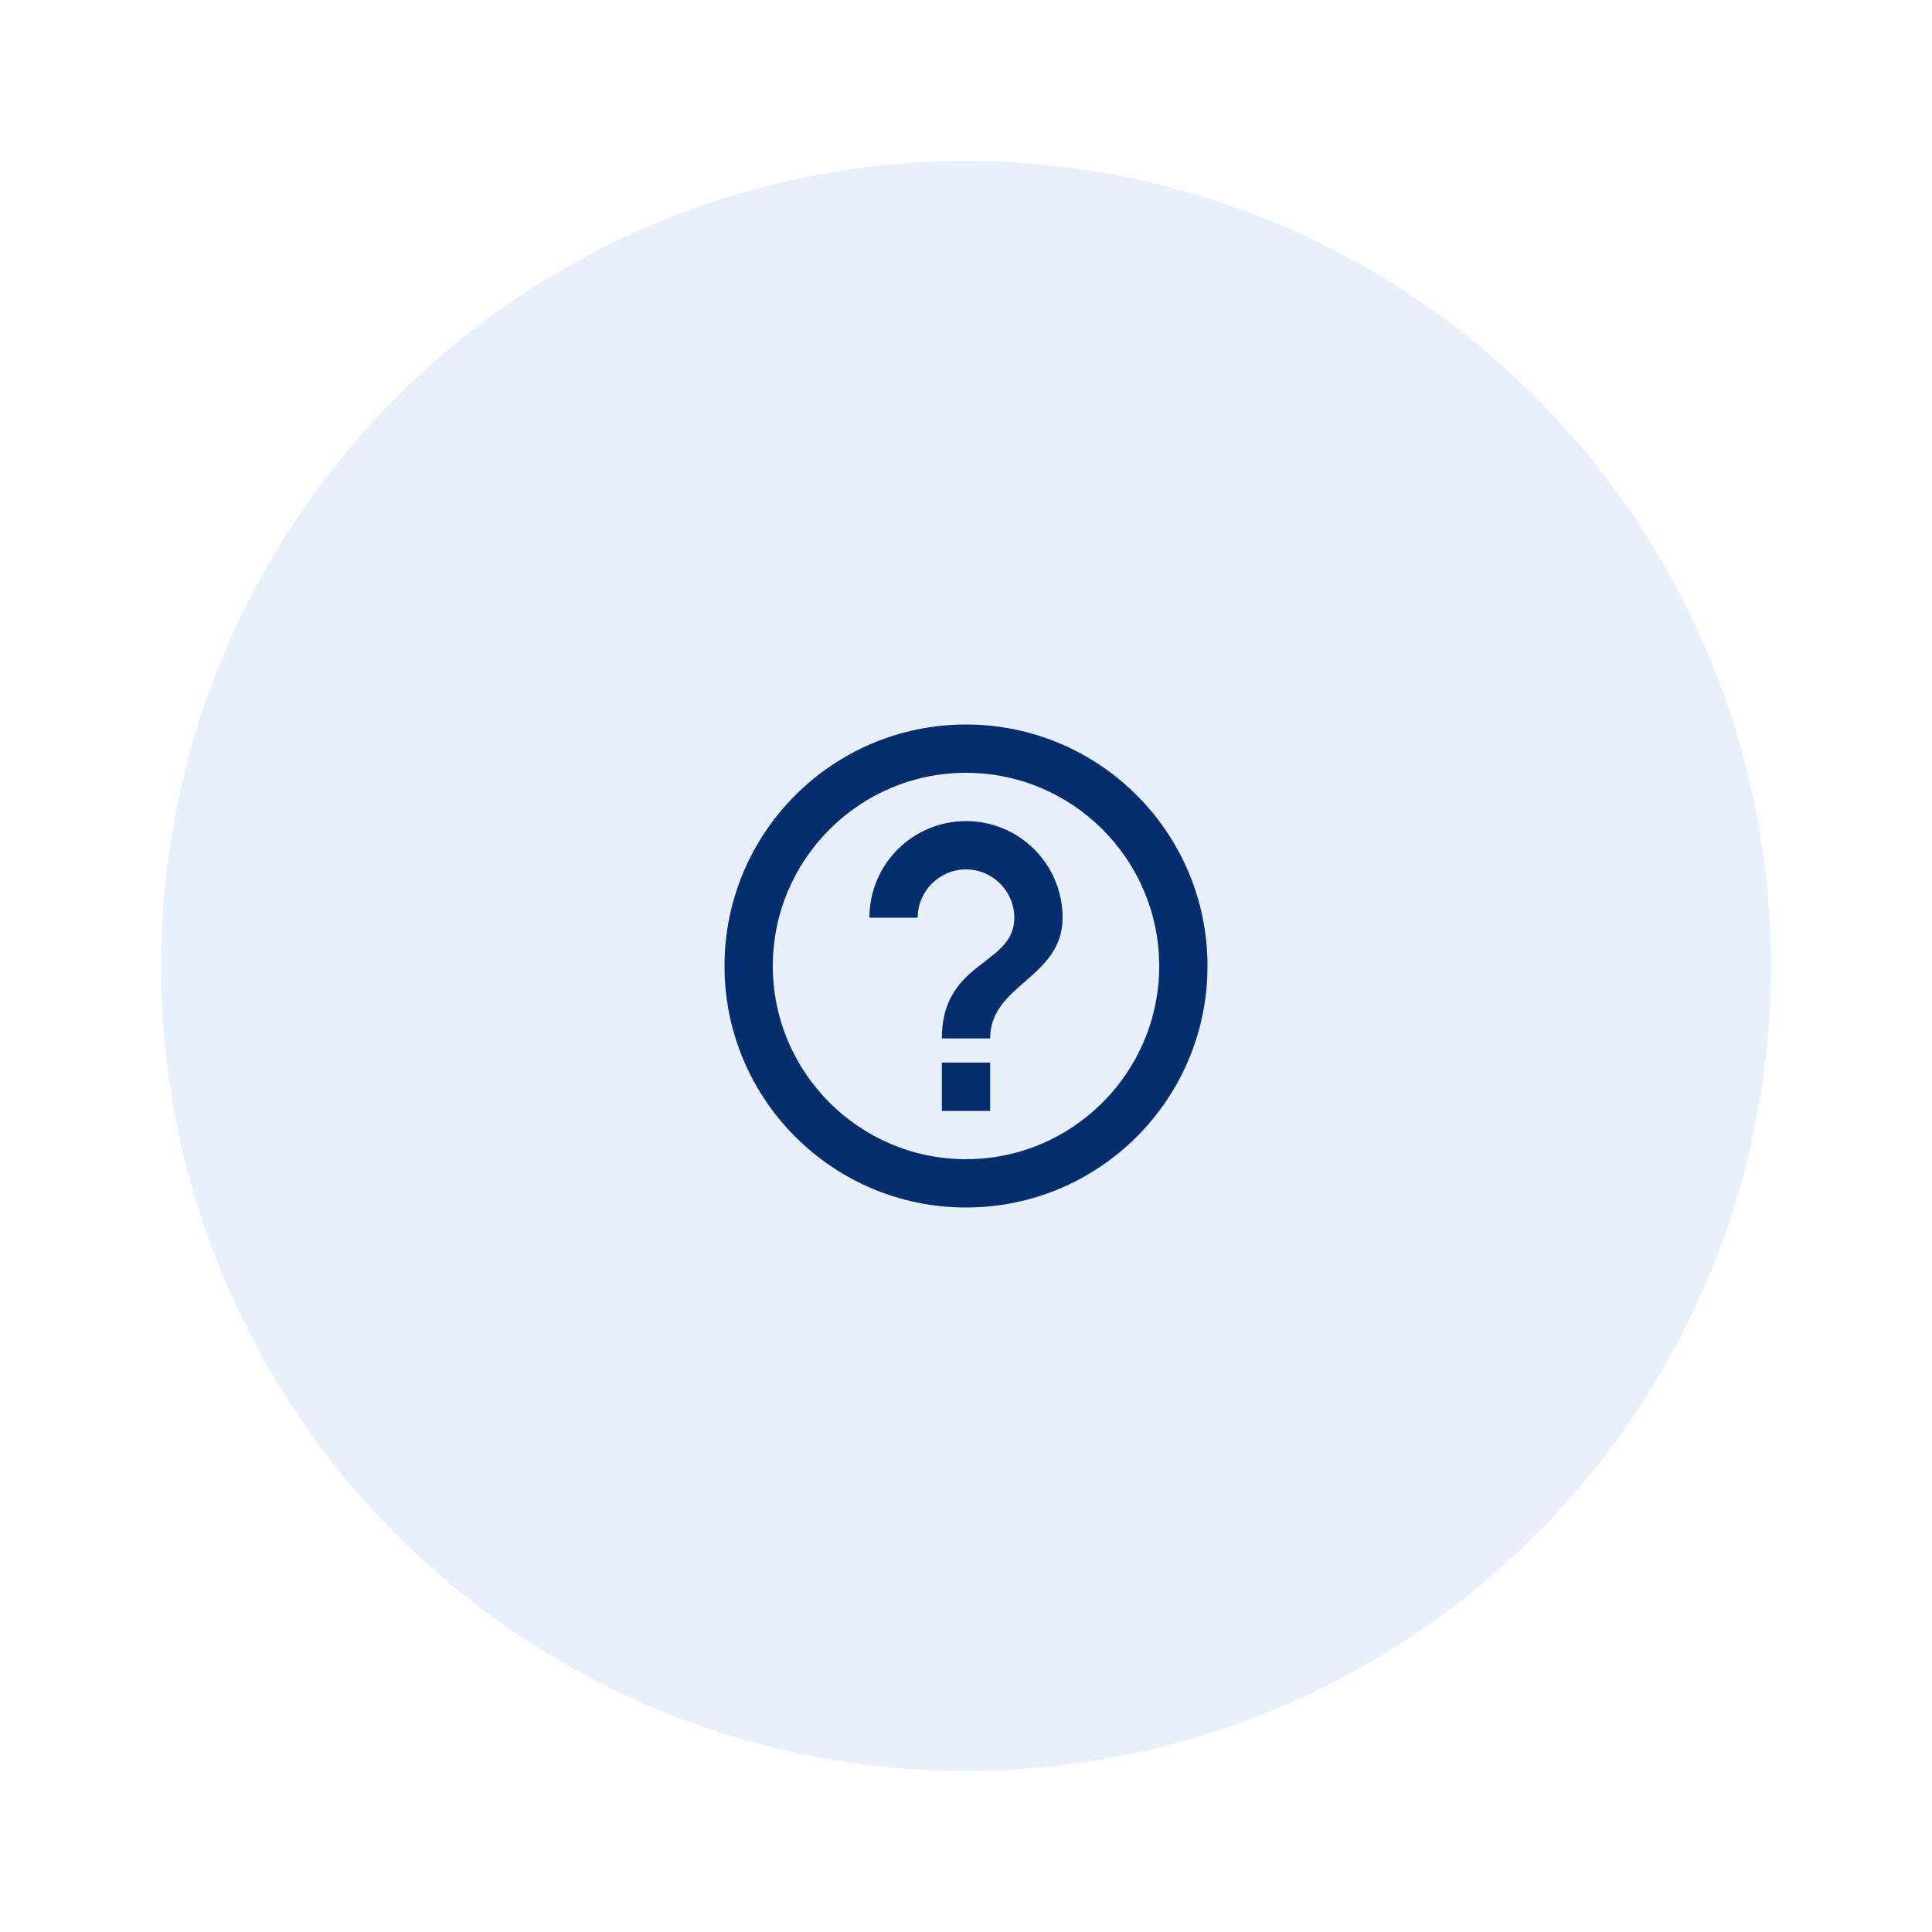
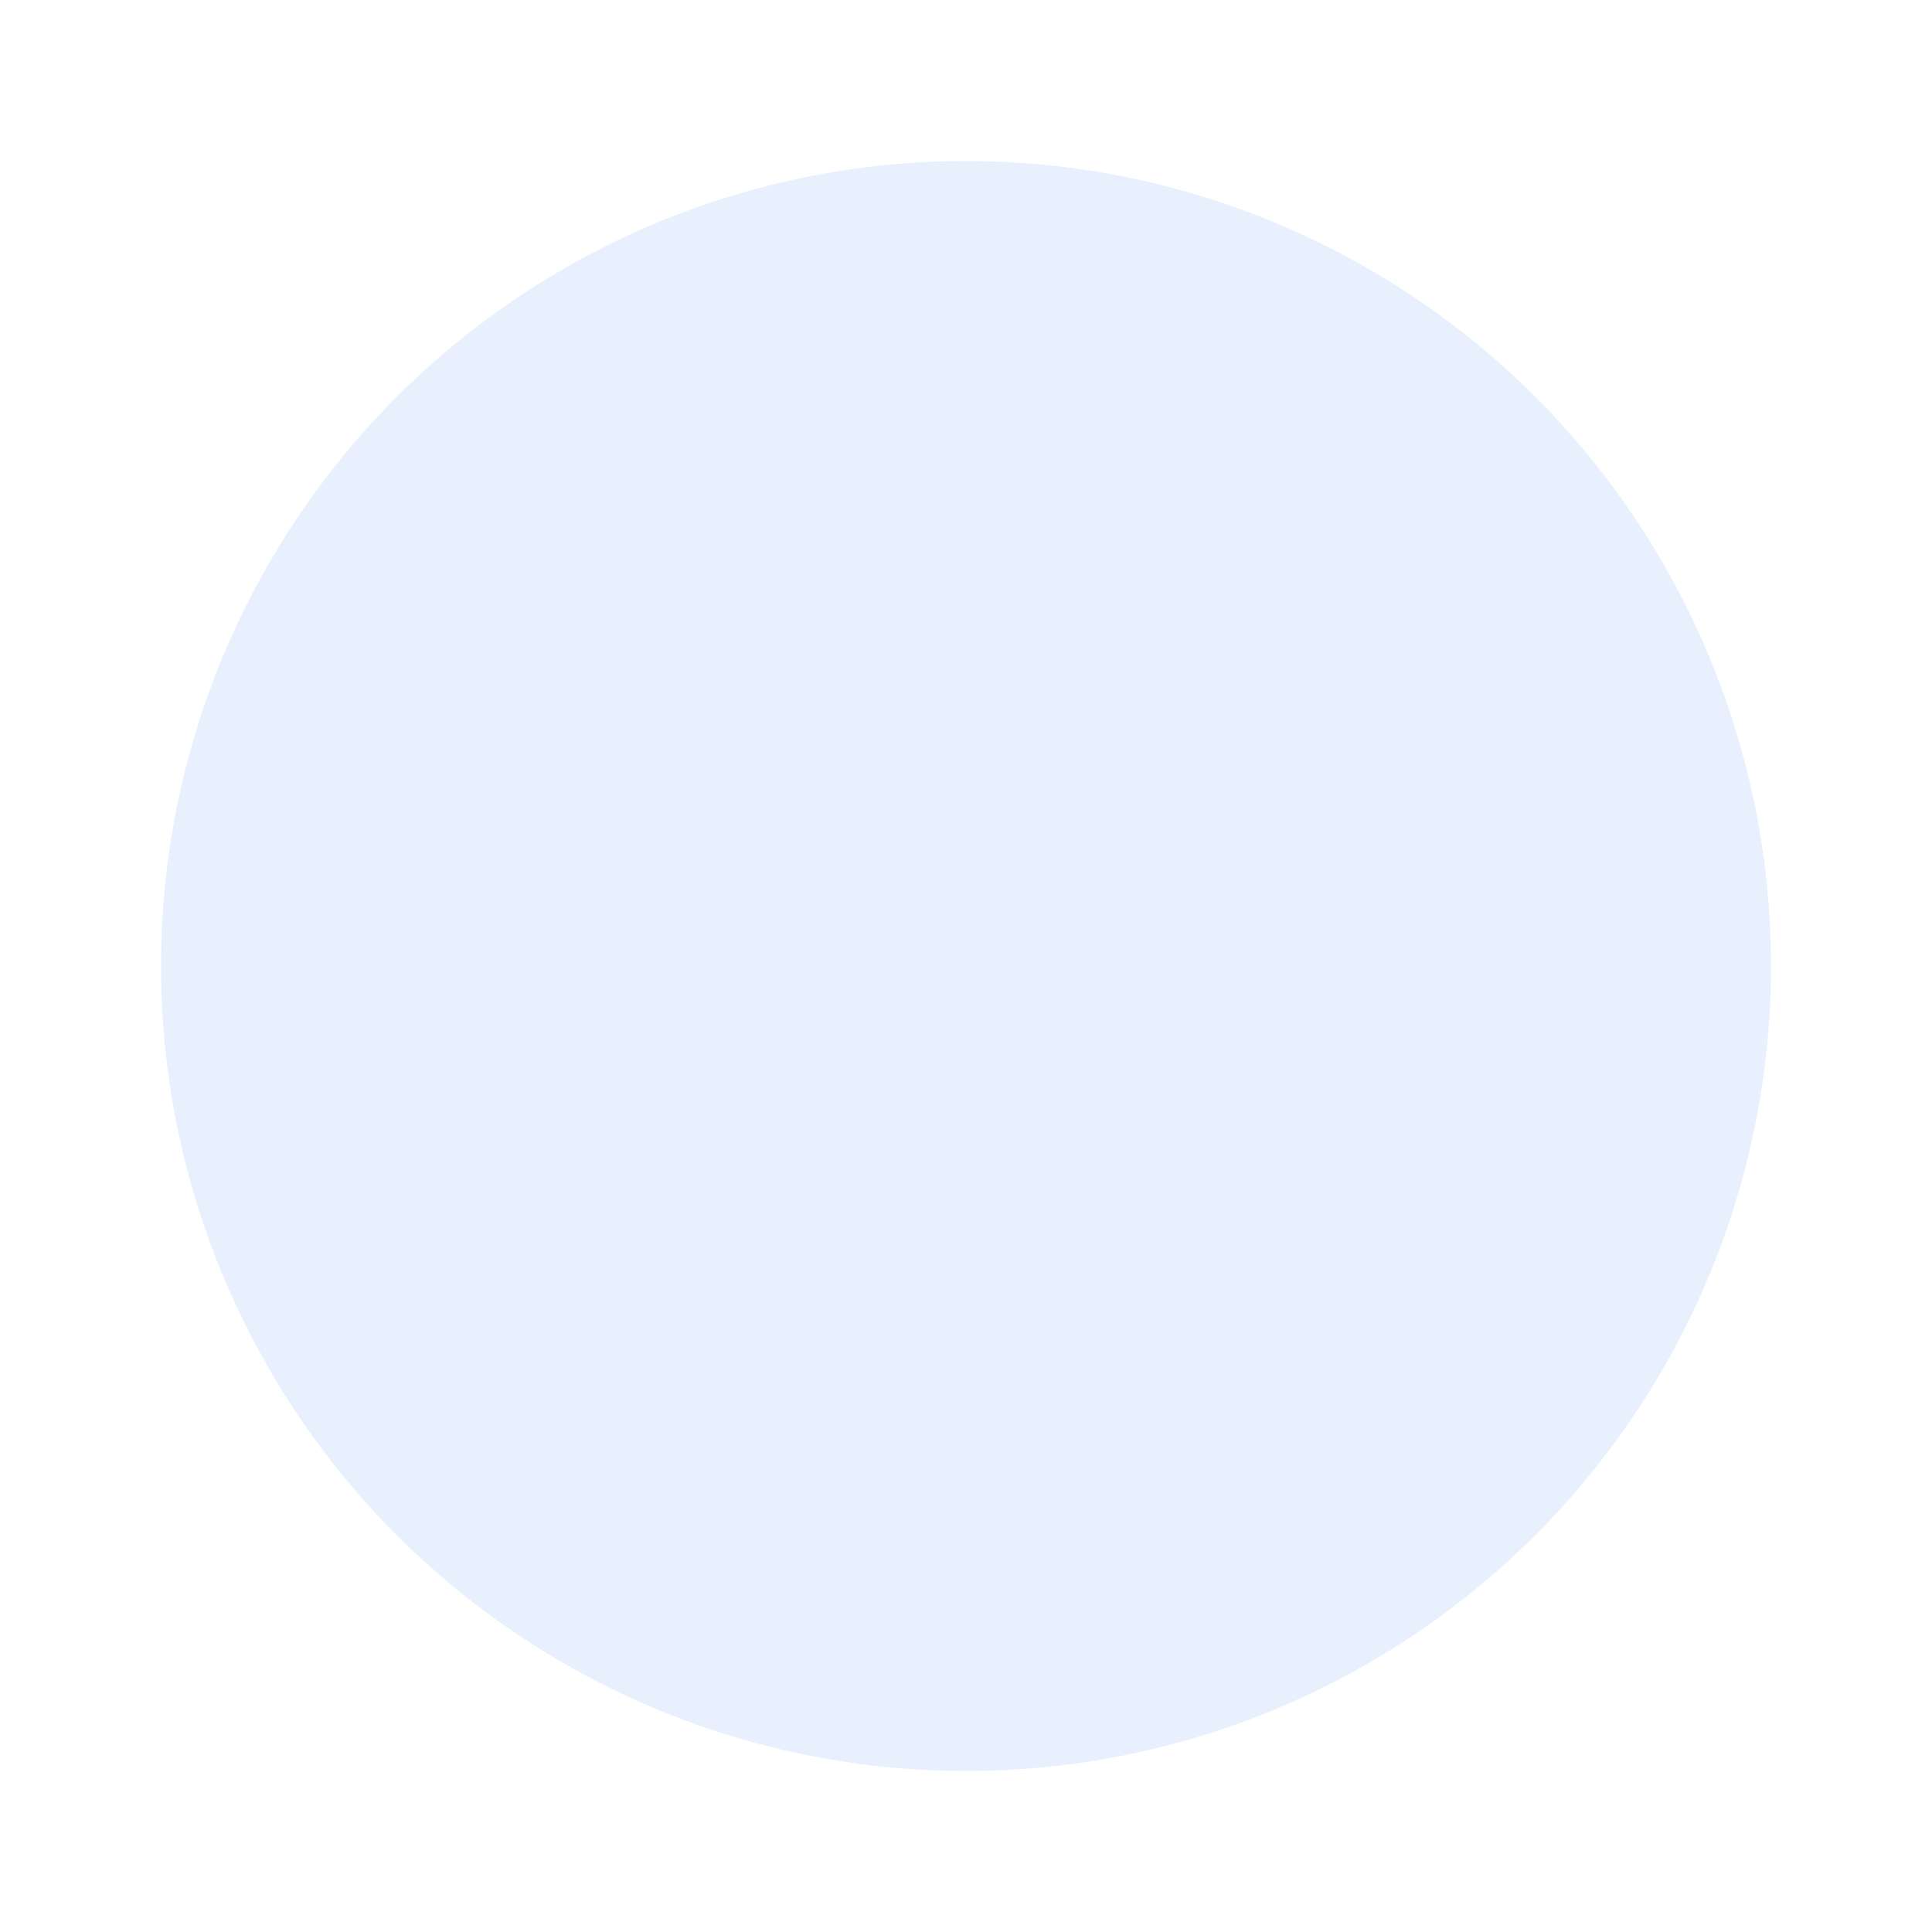
<svg xmlns="http://www.w3.org/2000/svg" id="Layer_1" version="1.1" viewBox="0 0 24 24">
  <defs>
    <style>
      .st0 {
        fill: #062e6f;
        fill-rule: evenodd;
      }

      .st1 {
        fill: #fff;
      }

      .st2 {
        fill: #e8f0fe;
      }
    </style>
  </defs>
-   <rect class="st1" width="24" height="24" />
  <circle class="st2" cx="12" cy="12" r="10" />
-   <path class="st0" d="M9,12c0-1.656,1.344-3,3-3s3,1.344,3,3-1.344,3-3,3-3-1.344-3-3ZM12.3,13.2v.6h-.6v-.6h.6ZM12,14.4c-1.323,0-2.4-1.077-2.4-2.4s1.077-2.4,2.4-2.4,2.4,1.077,2.4,2.4-1.077,2.4-2.4,2.4ZM10.8,11.4c0-.663.537-1.2,1.2-1.2s1.2.537,1.2,1.2c0,.385-.237.592-.468.794-.219.191-.432.378-.432.706h-.6c0-.546.283-.763.531-.954.195-.149.369-.283.369-.546,0-.33-.27-.6-.6-.6s-.6.27-.6.6c0,0-.6,0-.6,0Z" />
</svg>